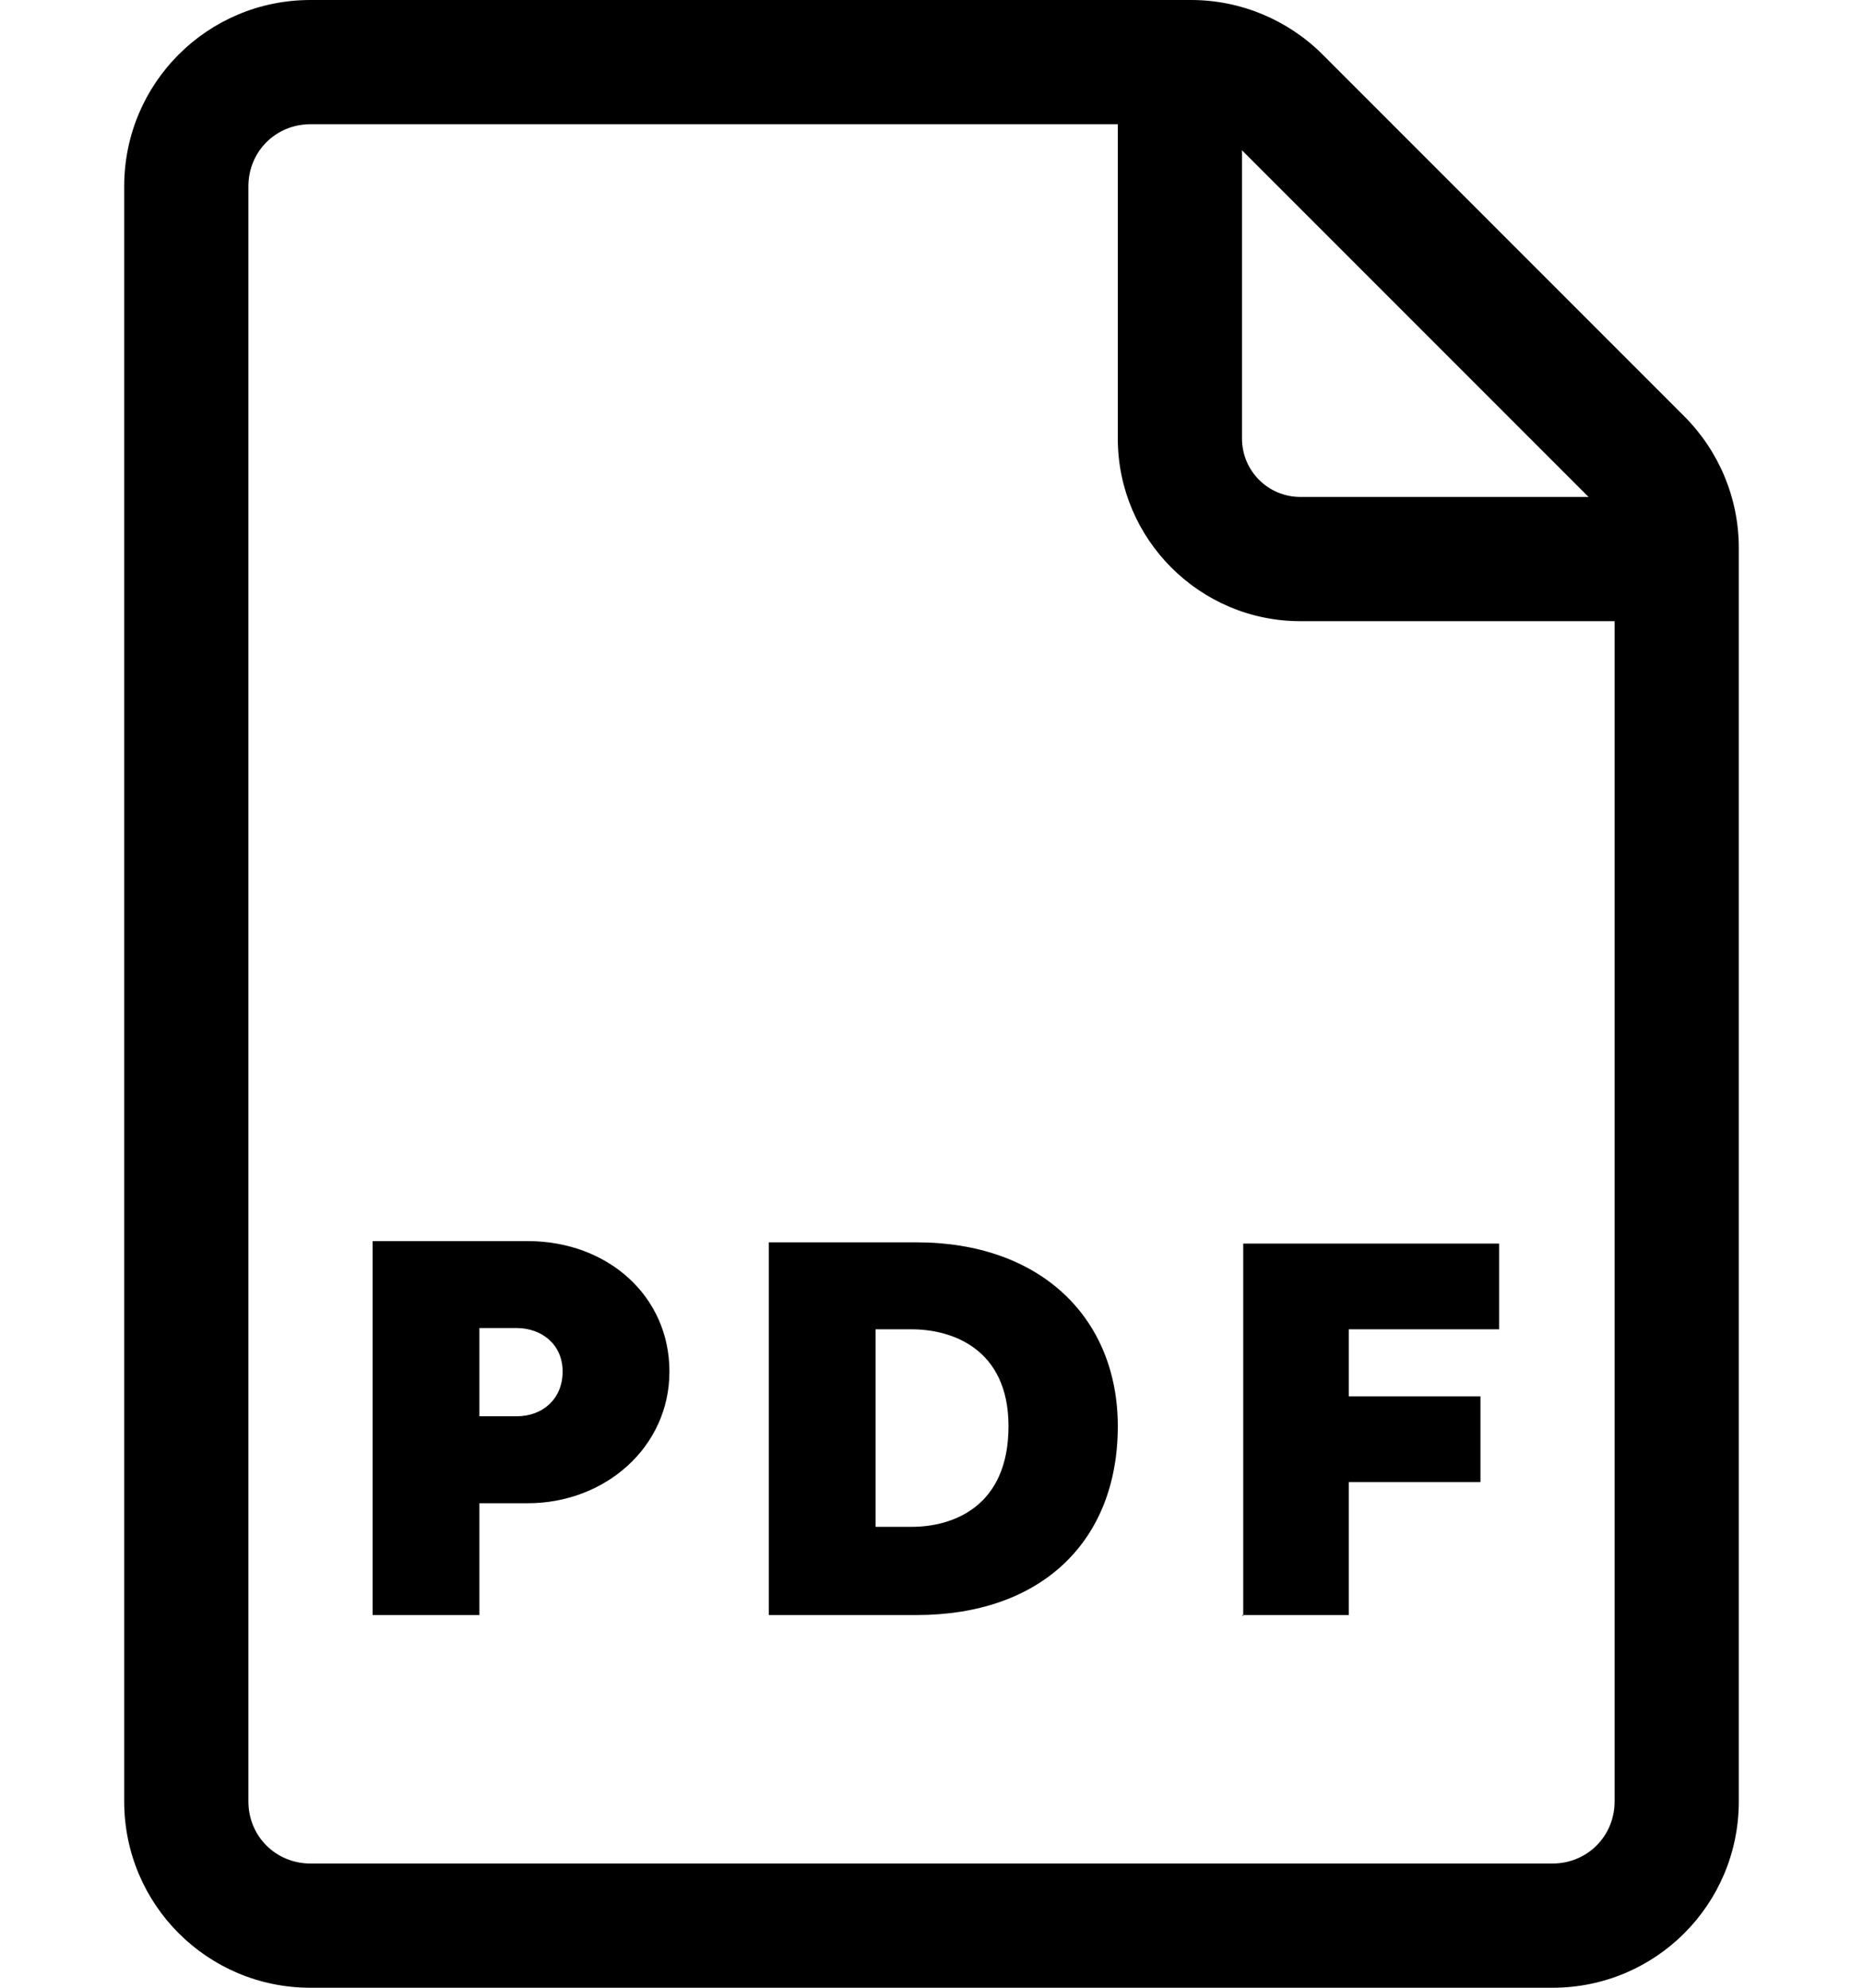
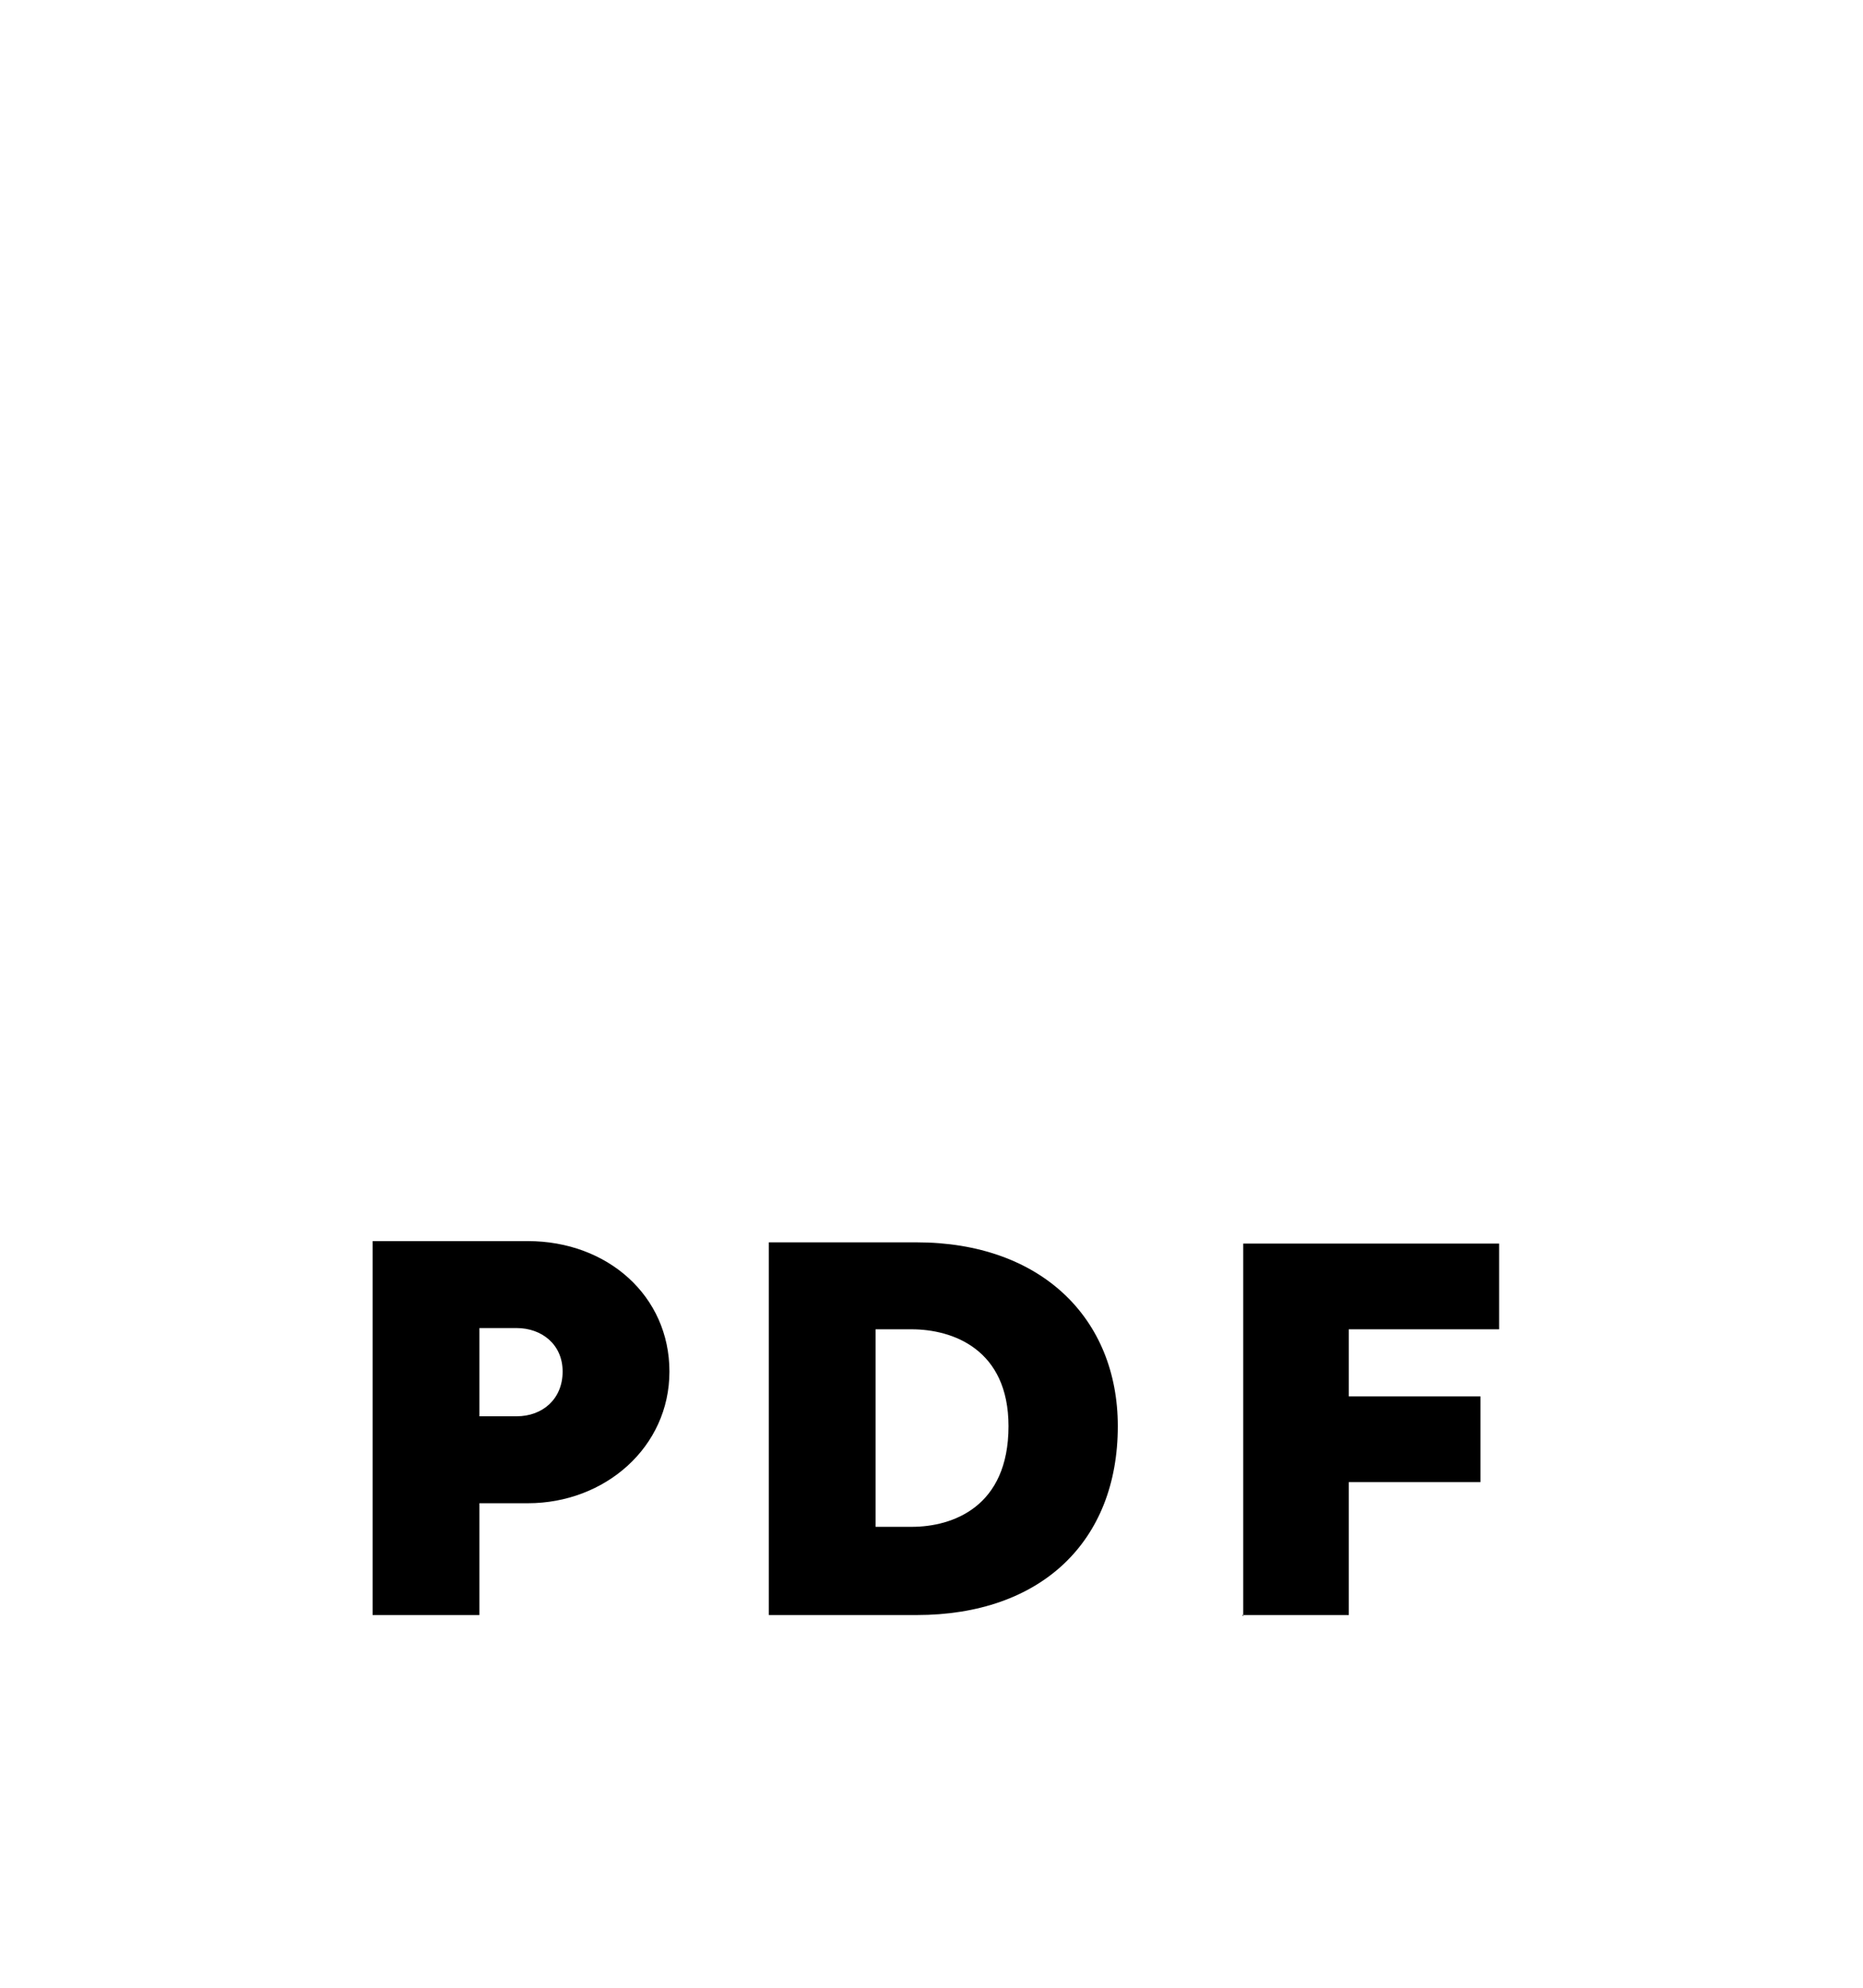
<svg xmlns="http://www.w3.org/2000/svg" width="60" height="64" viewBox="0 0 60 64" fill="none">
  <path d="M12 52H15.44V48.4H17C19.48 48.4 21.56 46.6 21.56 44.16C21.56 41.72 19.56 39.96 17 39.96H12V51.96V52ZM15.44 45.64V42.76H16.64C17.44 42.76 18.12 43.28 18.12 44.16C18.12 45.04 17.48 45.6 16.64 45.6H15.44V45.64ZM24.76 52H29.52C33.52 52 36 49.64 36 45.92C36 42.44 33.52 40 29.52 40H24.76V52ZM28.2 49.16V42.8H29.36C30.68 42.8 32.48 43.44 32.48 45.92C32.48 48.52 30.68 49.16 29.36 49.16H28.2ZM40 52H43.44V47.72H47.68V44.96H43.44V42.8H48.28V40.04H40.04V52.04L40 52Z" fill="#74BEF6" style="fill:#74BEF6;fill:color(display-p3 0.455 0.745 0.965);fill-opacity:1;" />
-   <path d="M50 64H10C6.68 64 4 61.32 4 58V6C4 2.68 6.68 0 10 0H38.36C39.96 0 41.48 0.64 42.6 1.76L54.24 13.4C55.36 14.52 56 16.04 56 17.64V58C56 61.32 53.32 64 50 64ZM10 4C8.88 4 8 4.88 8 6V58C8 59.12 8.88 60 10 60H50C51.12 60 52 59.12 52 58V17.64C52.003 17.378 51.952 17.118 51.848 16.877C51.745 16.635 51.592 16.419 51.4 16.24L39.76 4.6C39.391 4.223 38.888 4.008 38.36 4H10Z" fill="#74BEF6" style="fill:#74BEF6;fill:color(display-p3 0.455 0.745 0.965);fill-opacity:1;" />
-   <path d="M53.52 20H41.88C38.64 20 36 17.36 36 14.12V2.48C36 1.36 36.88 0.48 38 0.48C39.12 0.48 40 1.36 40 2.48V14.12C40 15.16 40.84 16 41.88 16H53.52C54.64 16 55.52 16.88 55.52 18C55.52 19.12 54.64 20 53.52 20Z" fill="#74BEF6" style="fill:#74BEF6;fill:color(display-p3 0.455 0.745 0.965);fill-opacity:1;" />
</svg>